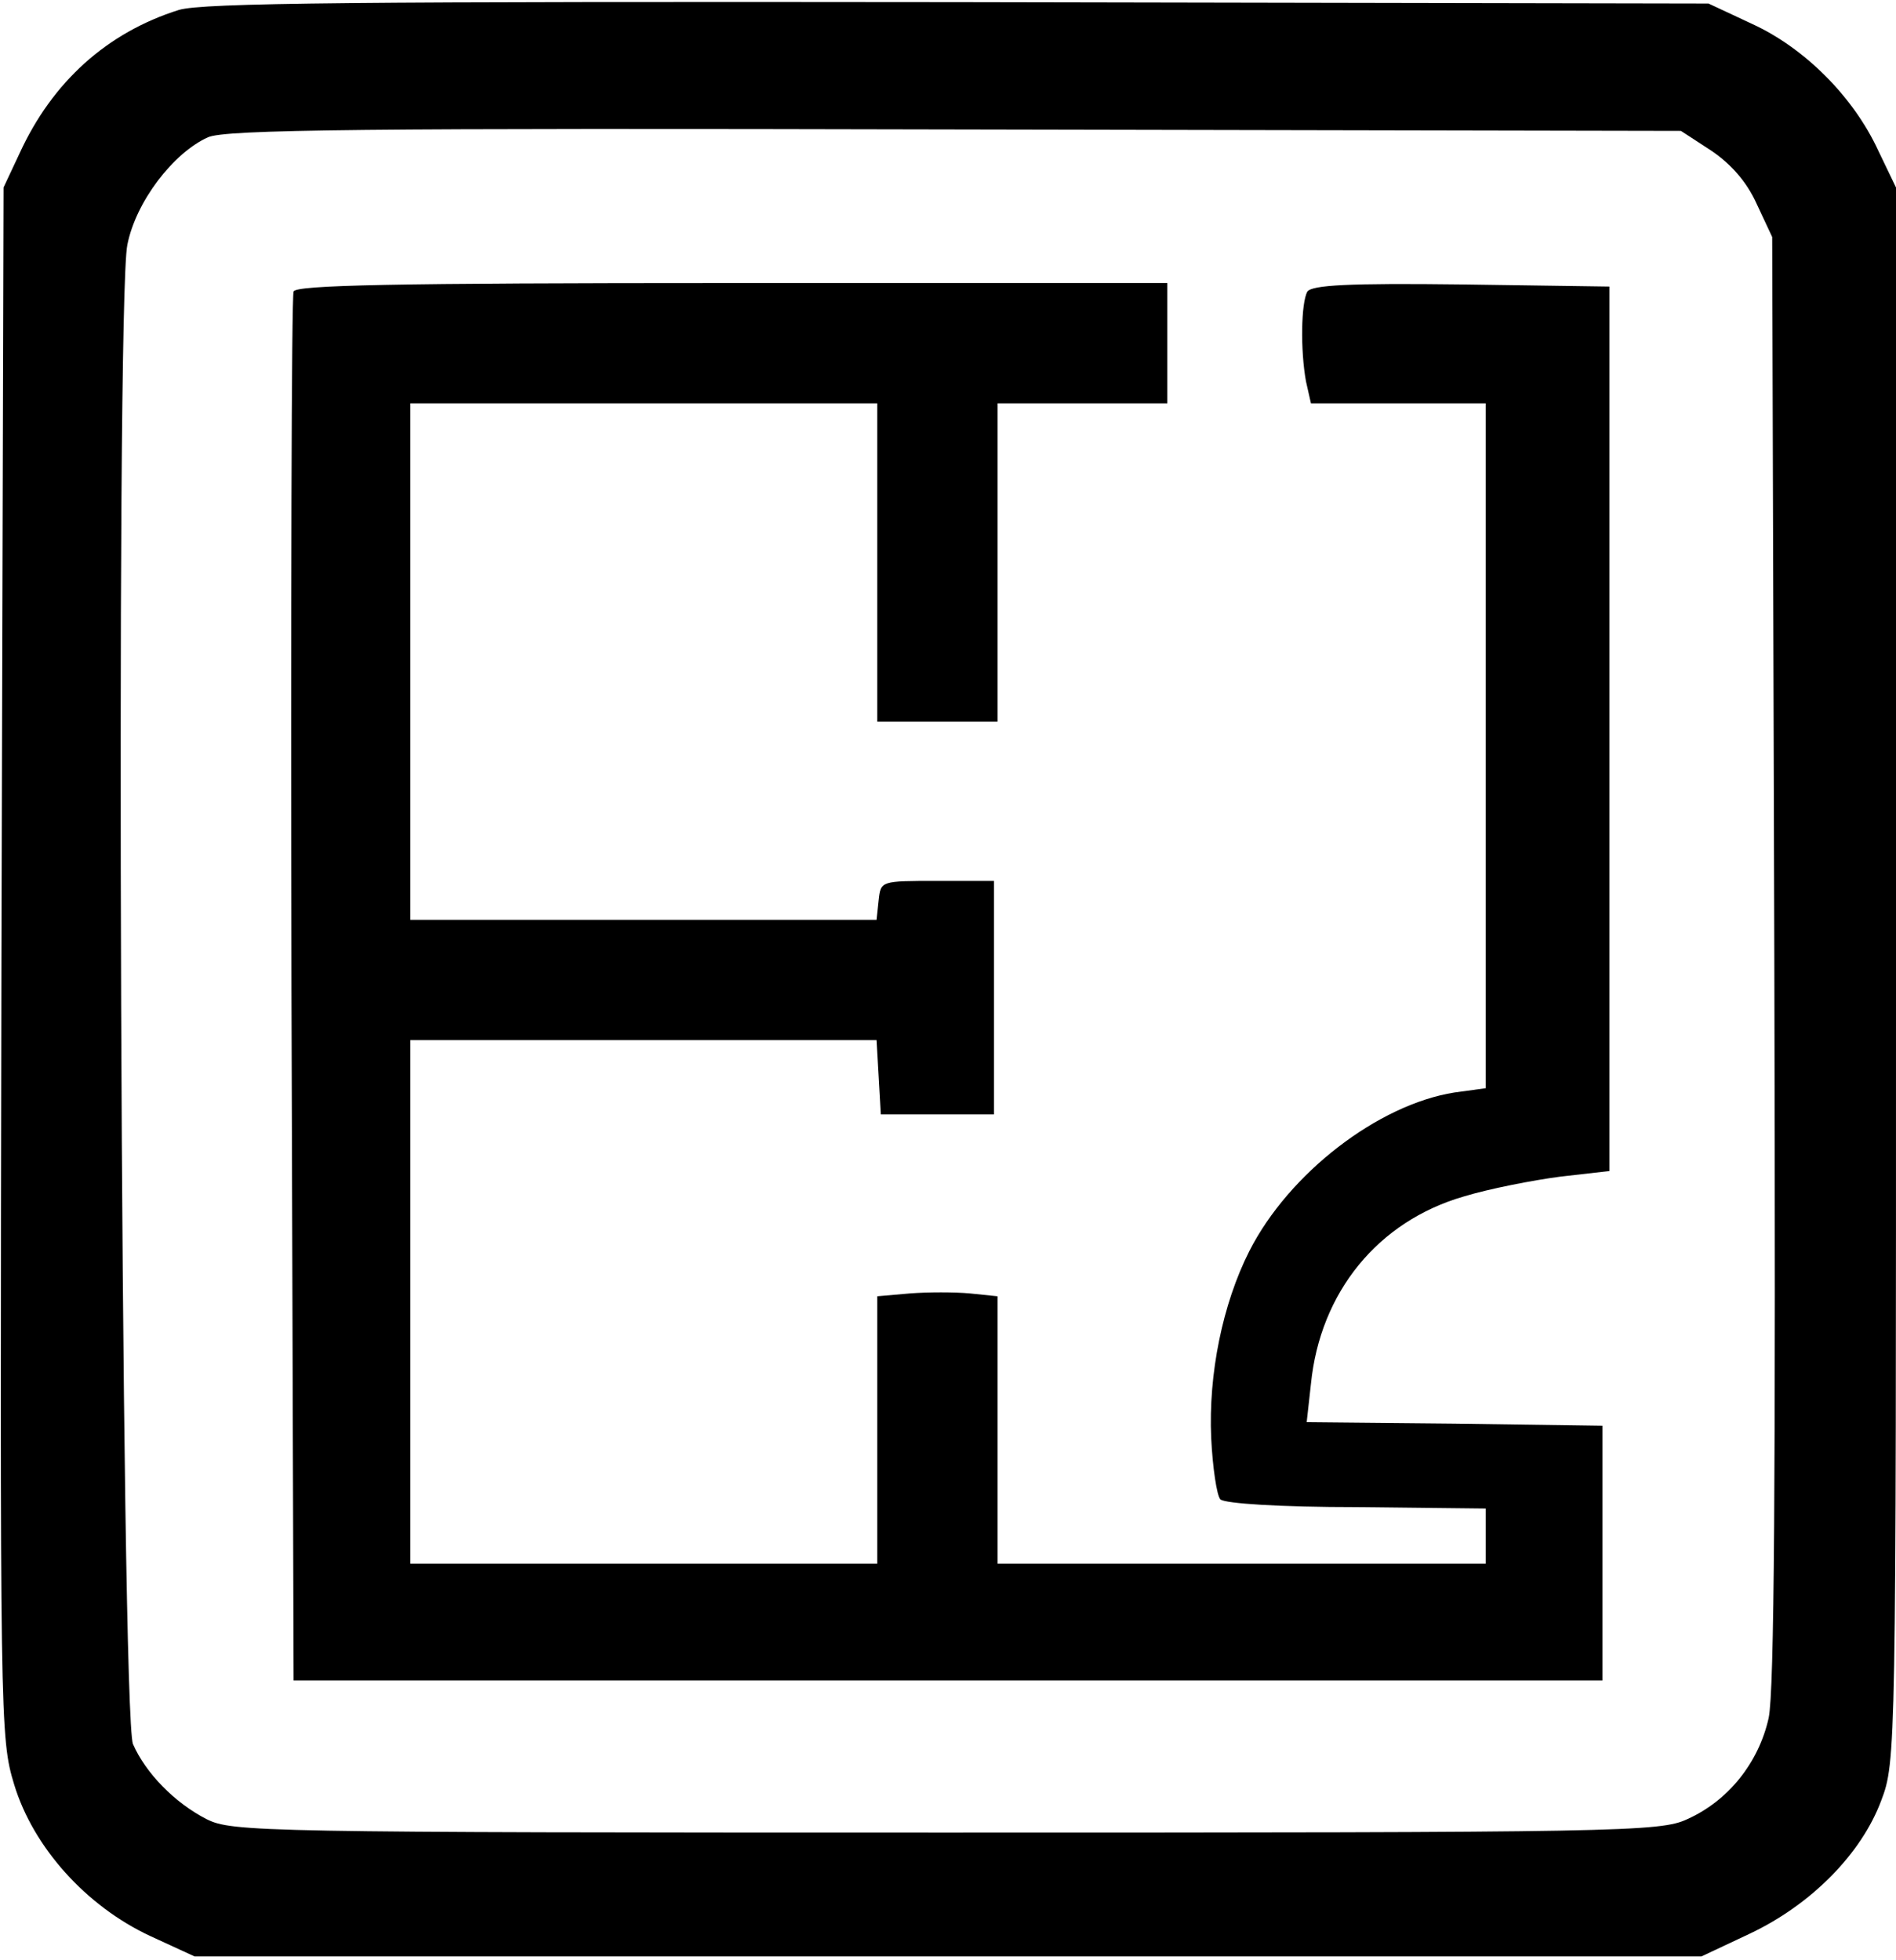
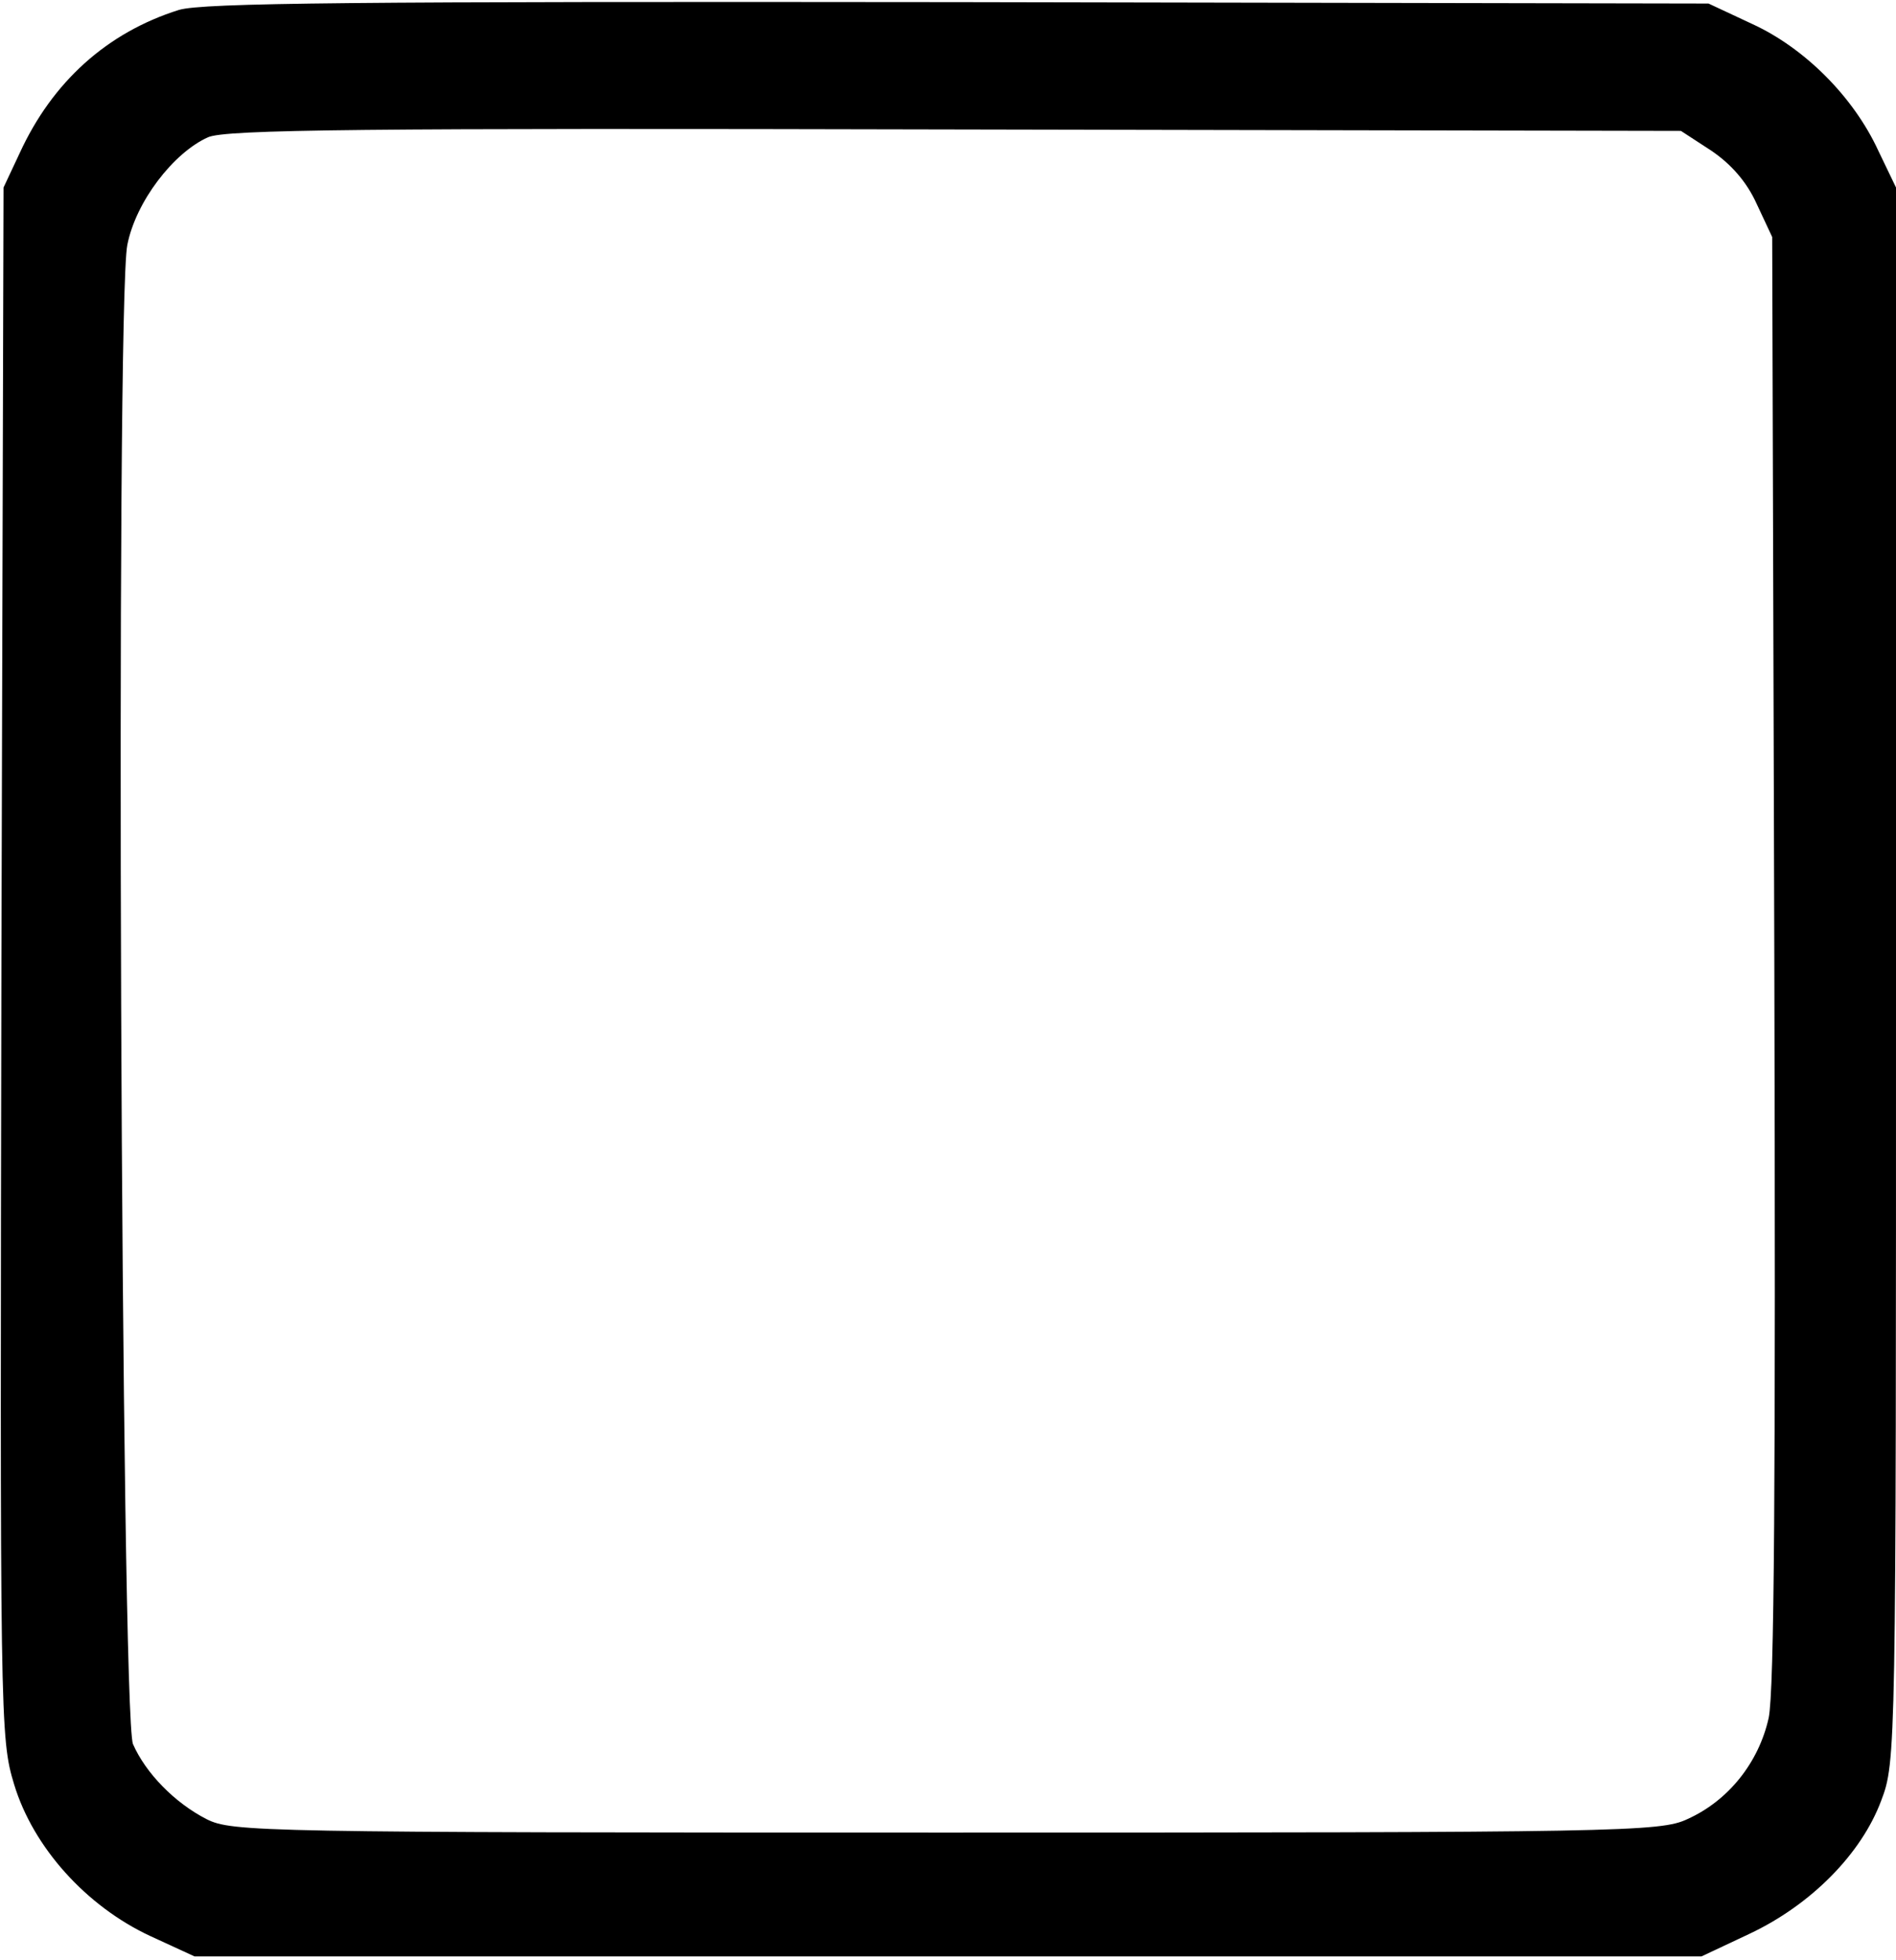
<svg xmlns="http://www.w3.org/2000/svg" version="1.0" width="268pt" height="277pt" viewBox="0 0 268 277" preserveAspectRatio="xMidYMid meet">
  <g transform="translate(0,277) scale(0.1,-0.1)" fill="#000000" stroke="none">
    <path d="M253 2756 c-102 -32 -179 -102 -225 -202 l-23 -49 -3 -1095 c-2 -1077 -2 -1096 18 -1162 27 -89 102 -172 192 -214 l63 -29 1065 0 1065 0 68 32 c87 41 158 113 186 188 21 55 21 67 21 1168 l0 1112 -25 52 c-35 76 -104 145 -178 179 l-62 29 -1060 2 c-857 1 -1068 -1 -1102 -11z m2166 -199 c28 -19 50 -44 64 -75 l22 -47 3 -1020 c2 -741 0 -1035 -8 -1073 -14 -63 -57 -117 -115 -143 -38 -18 -95 -19 -1048 -19 -972 0 -1009 1 -1045 19 -45 23 -86 65 -104 106 -17 40 -25 2037 -8 2119 12 61 65 130 114 152 25 11 217 13 1057 11 l1025 -2 43 -28z" />
-     <path d="M415 2358 c-3 -7 -4 -452 -3 -988 l3 -975 925 0 925 0 0 180 0 180 -209 3 -209 2 6 54 c13 130 95 230 216 265 36 11 98 23 136 28 l70 8 0 625 0 625 -209 3 c-161 2 -211 -1 -218 -10 -9 -16 -10 -83 -2 -127 l7 -31 123 0 124 0 0 -484 0 -484 -44 -6 c-108 -17 -234 -114 -290 -224 -38 -75 -58 -174 -54 -264 2 -42 8 -82 13 -87 6 -6 85 -11 193 -11 l182 -2 0 -39 0 -39 -345 0 -345 0 0 189 0 189 -39 4 c-21 2 -60 2 -85 0 l-46 -4 0 -189 0 -189 -330 0 -330 0 0 370 0 370 329 0 330 0 3 -52 3 -53 80 0 80 0 0 165 0 165 -80 0 c-80 0 -80 0 -83 -27 l-3 -28 -330 0 -329 0 0 365 0 365 330 0 330 0 0 -225 0 -225 85 0 85 0 0 225 0 225 120 0 120 0 0 85 0 85 -615 0 c-483 0 -617 -3 -620 -12z" />
  </g>
</svg>